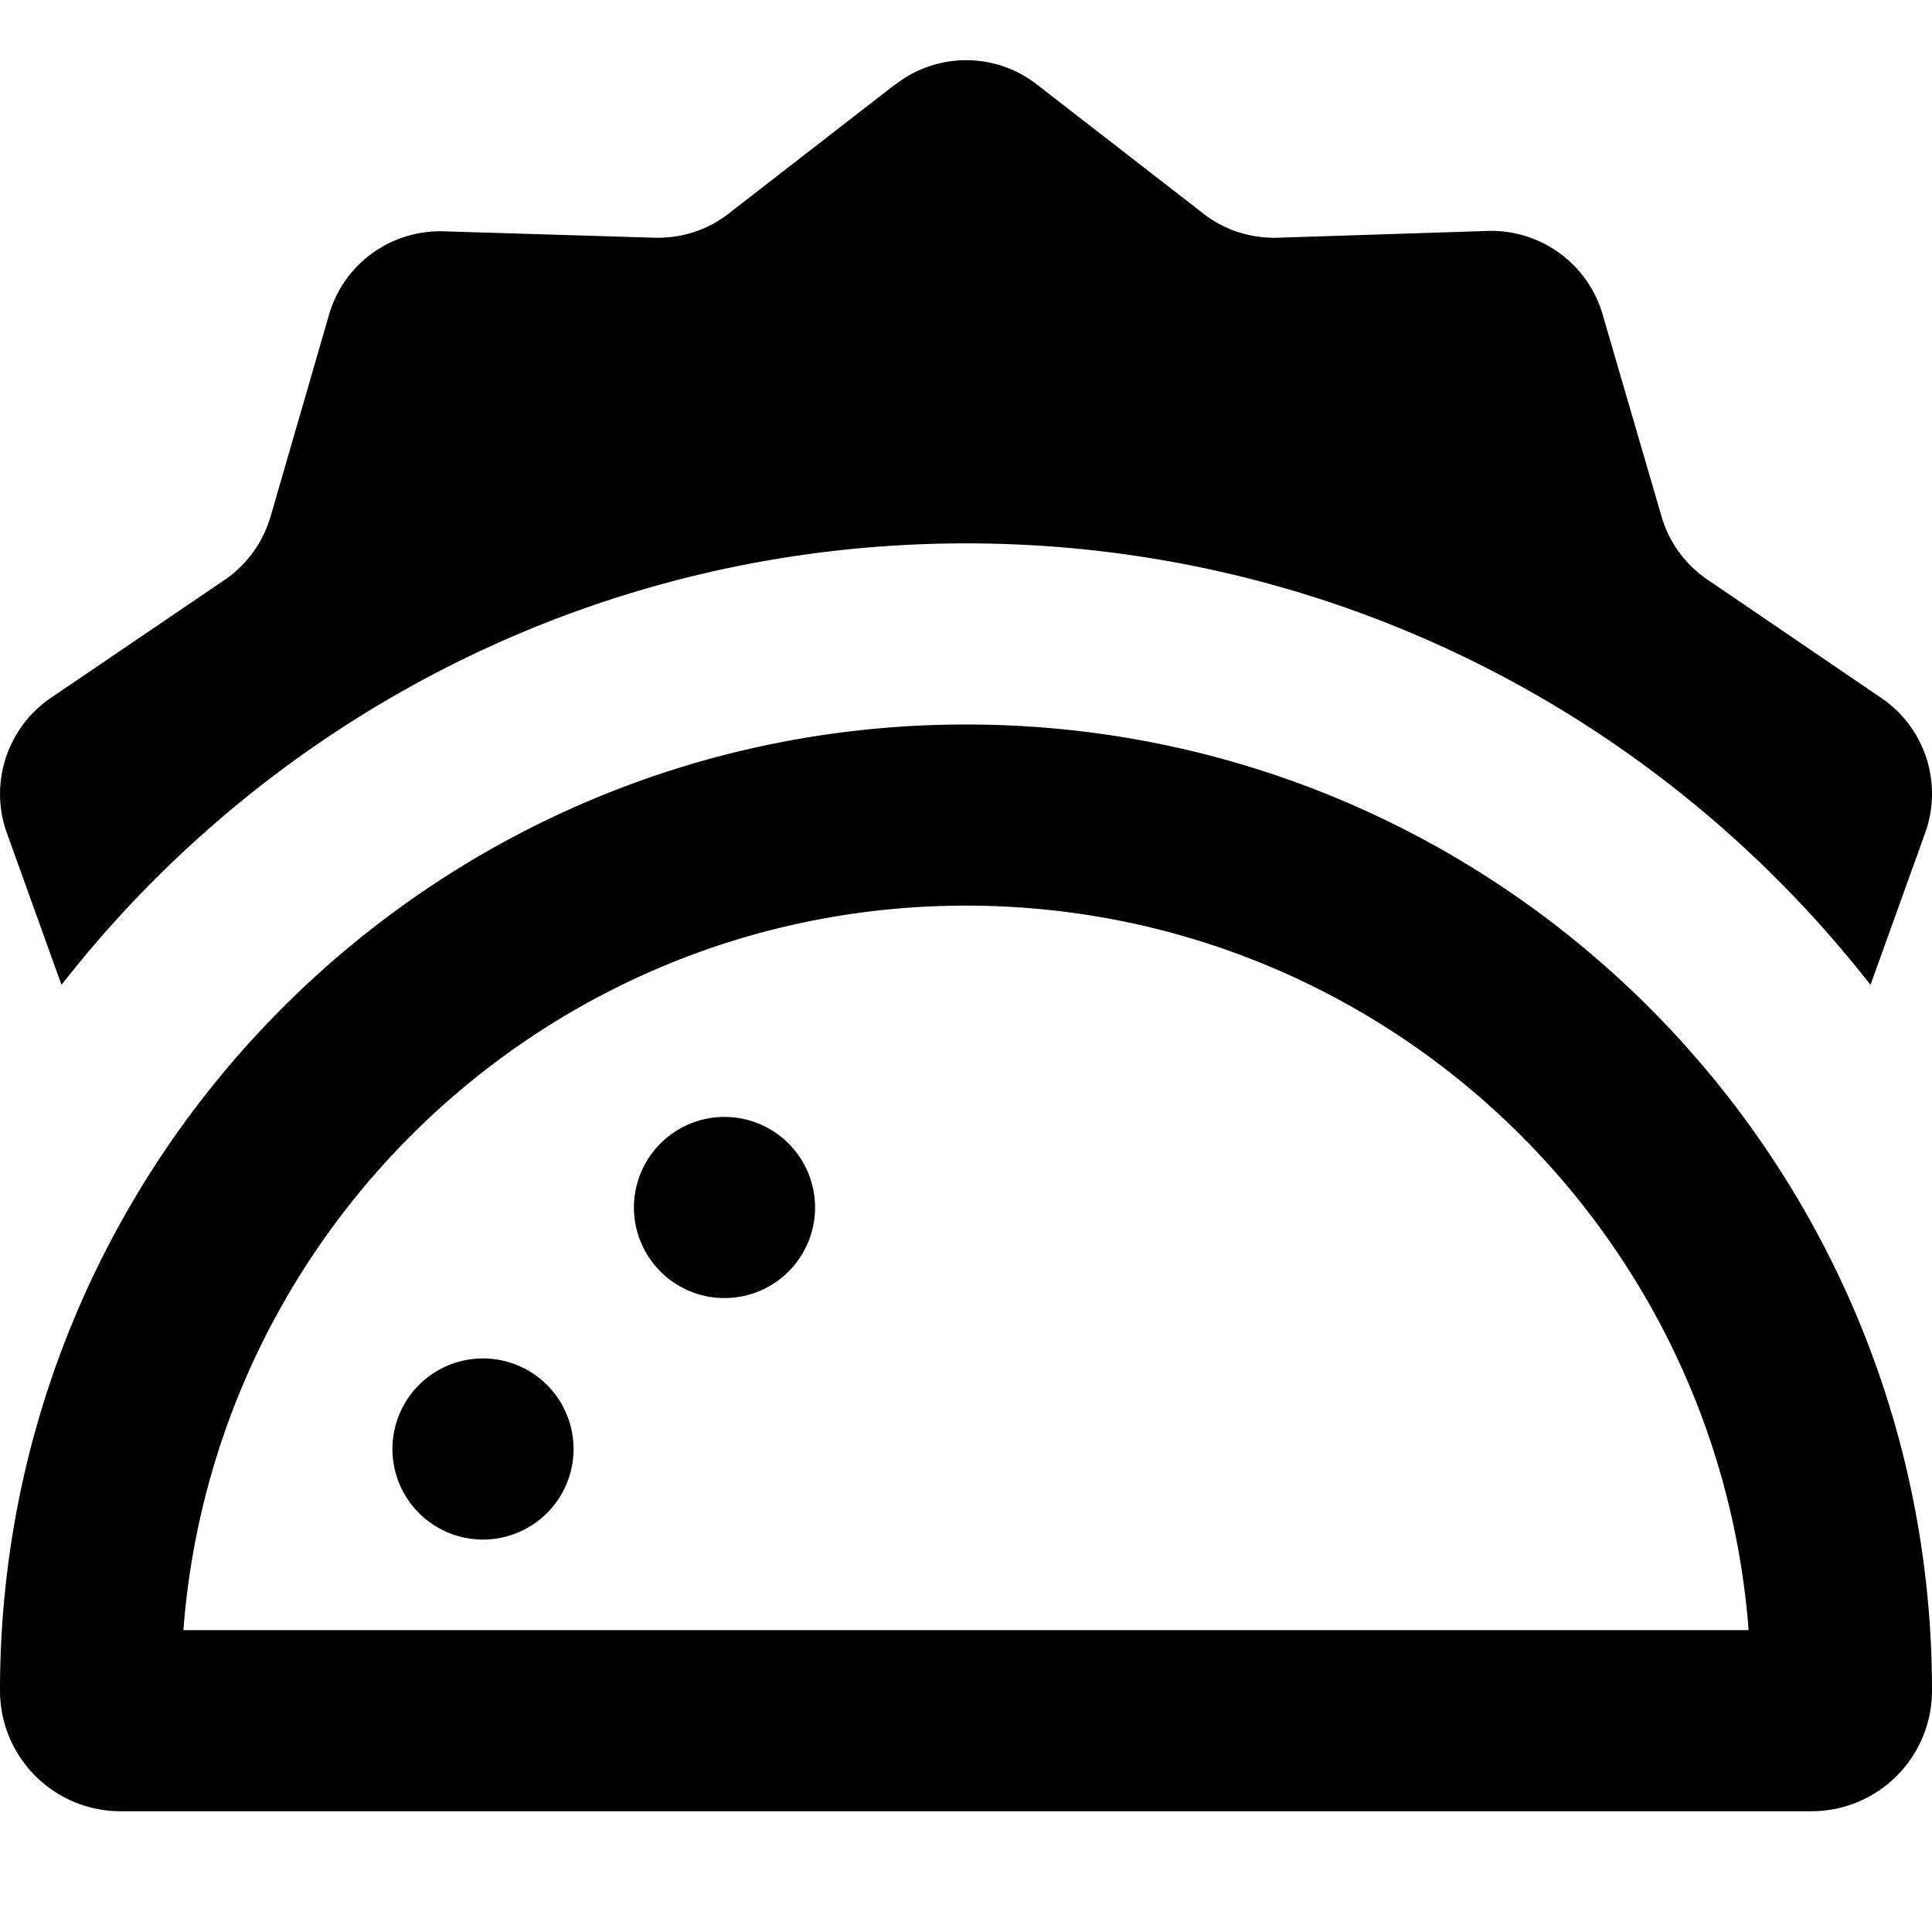
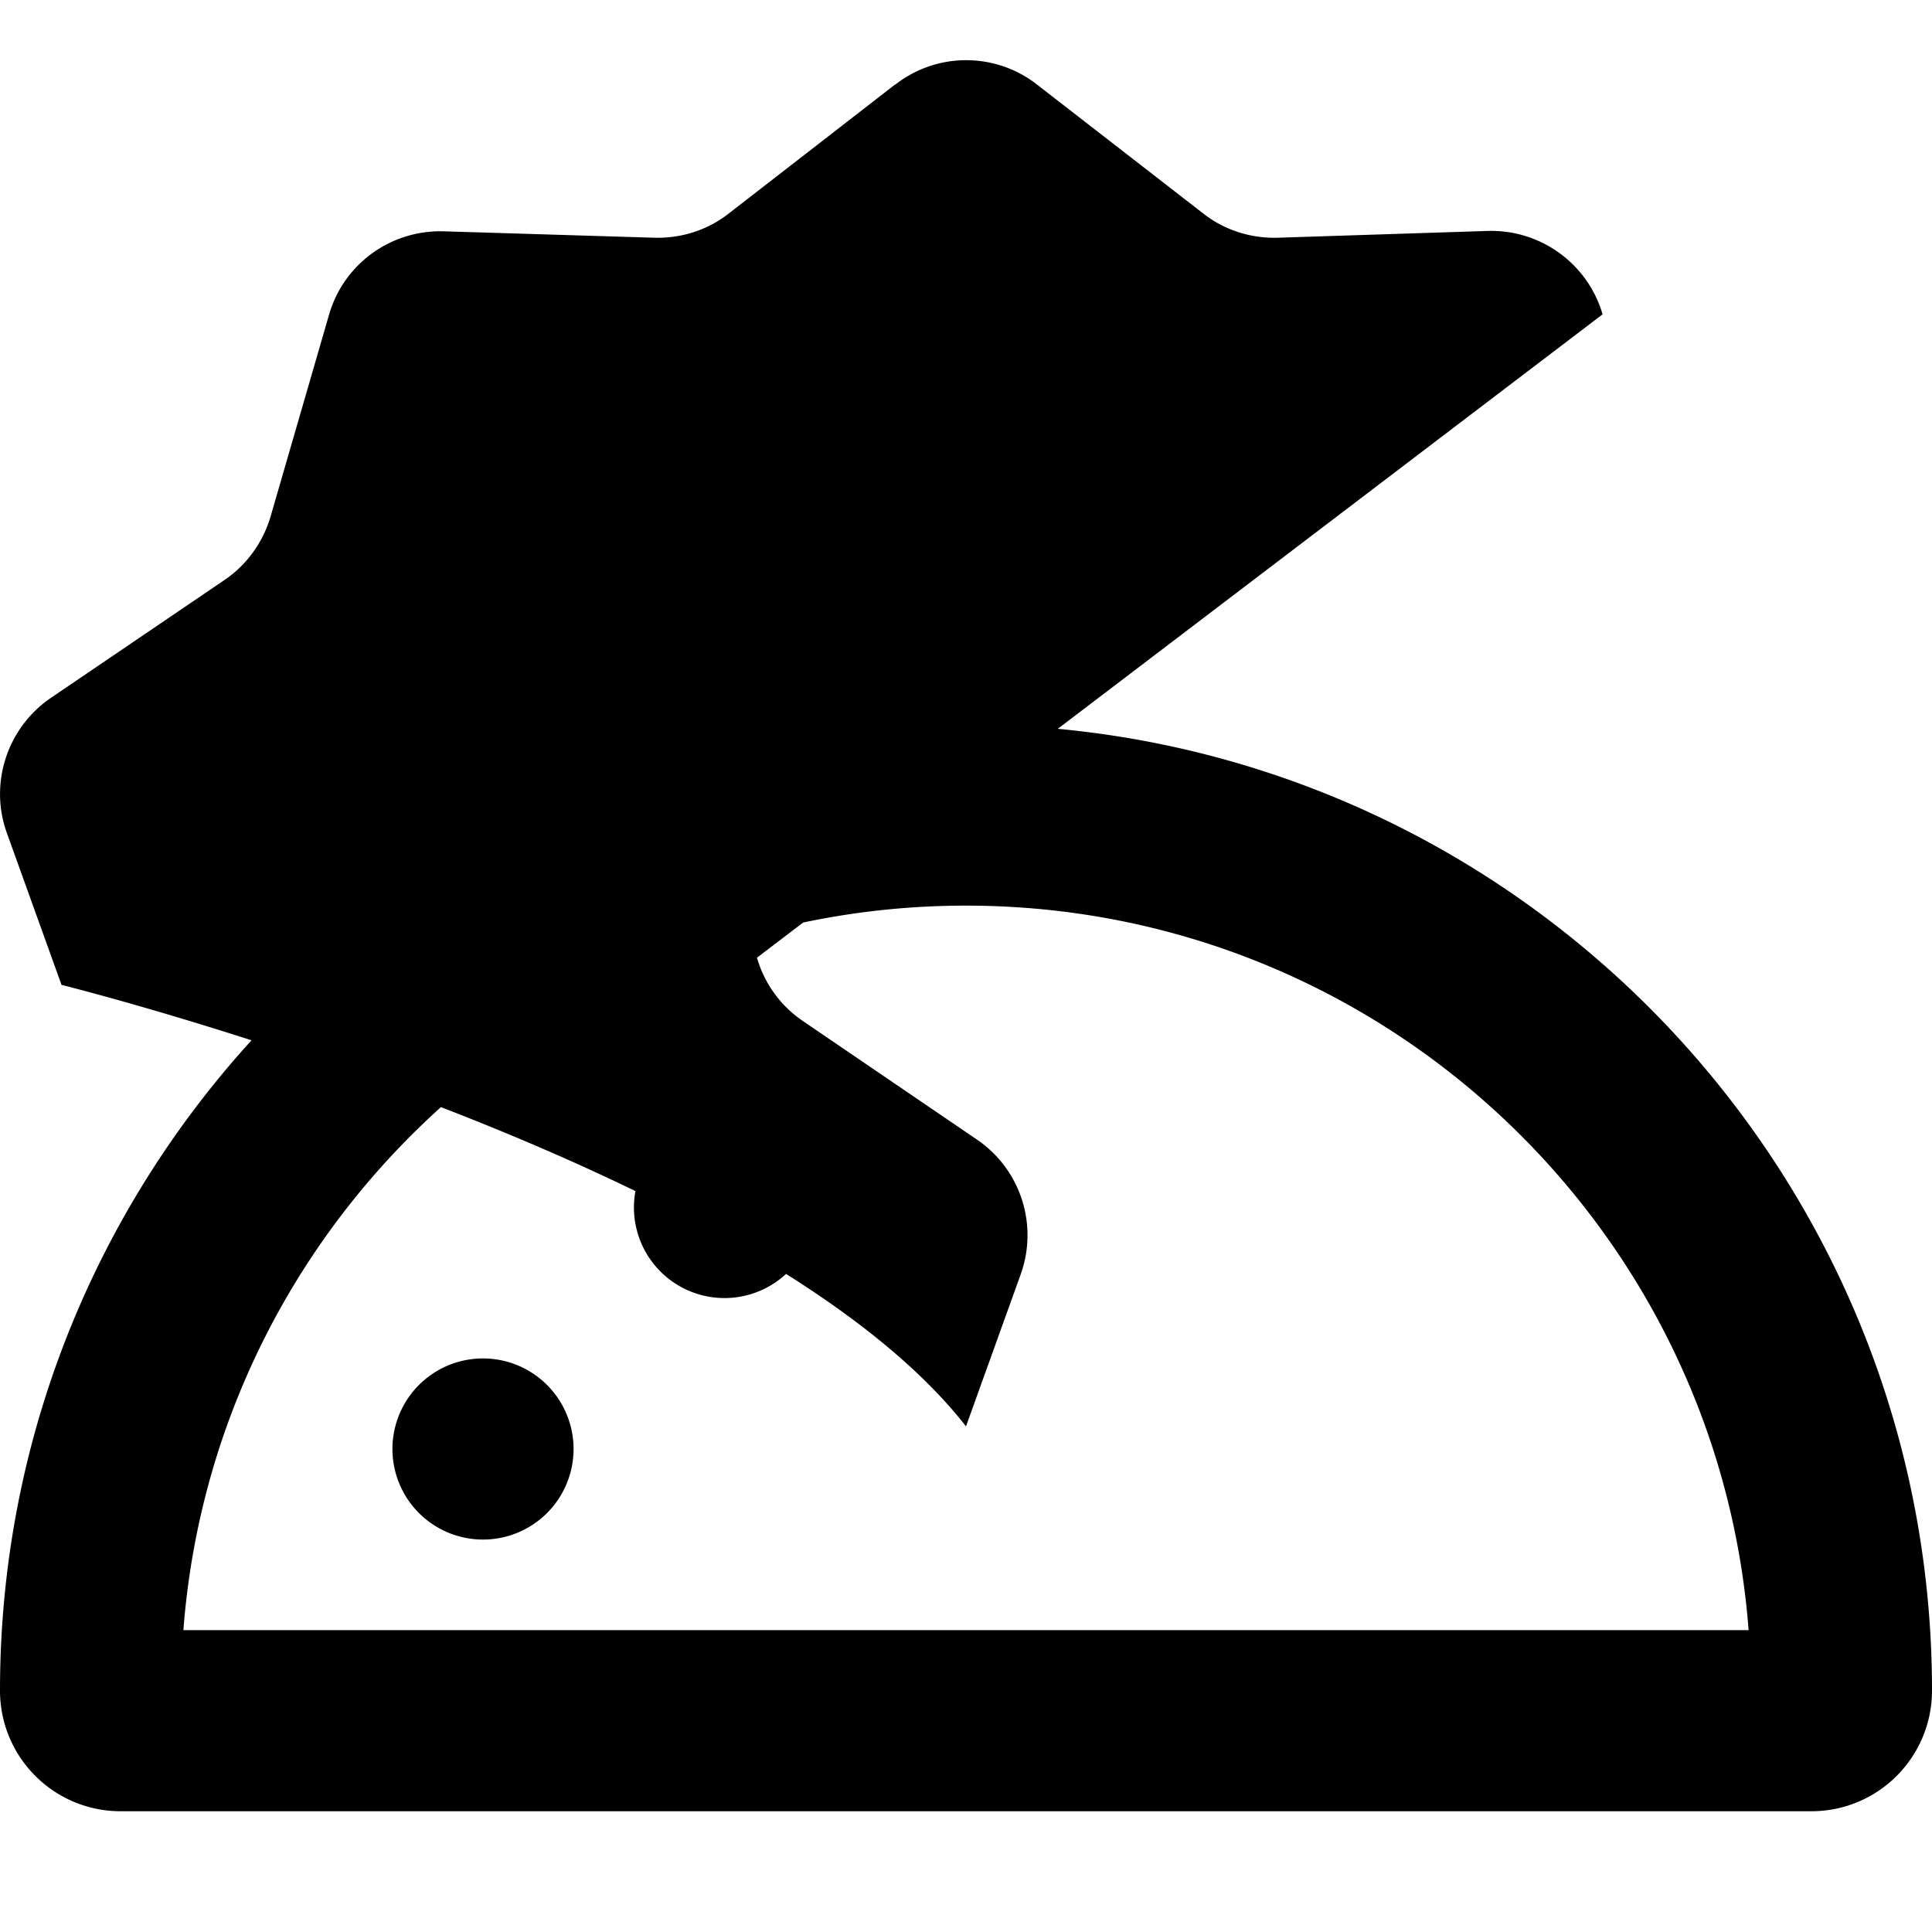
<svg xmlns="http://www.w3.org/2000/svg" viewBox="0 0 512 512">
-   <path fill="currentColor" d="M237.2 22.4L193.1 56.6c-5.6 4.4-12.6 6.6-19.7 6.4l-55.8-1.7c-14-.4-26.5 8.6-30.4 22.1L71.7 136.9c-2 6.8-6.3 12.8-12.2 16.8L13.4 185C1.9 192.9-2.9 207.6 1.8 220.7L16.3 261C71.9 189.8 158.6 144 256 144s184.1 45.8 239.7 117l14.5-40.3c4.7-13.1 0-27.8-11.6-35.7l-46.1-31.4c-5.9-4-10.2-9.9-12.2-16.8L424.7 83.3c-3.9-13.4-16.4-22.5-30.4-22.1L338.6 63c-7.1 .2-14.1-2-19.7-6.4L274.8 22.4c-11-8.6-26.5-8.6-37.5 0zM256 240c109.5 0 199.2 84.6 207.4 192L48.6 432C56.8 324.6 146.5 240 256 240zM32 480l448 0c17.7 0 32-14.3 32-32 0-141.4-114.6-256-256-256S0 306.6 0 448c0 17.7 14.3 32 32 32zm96-72a24 24 0 1 0 0-48 24 24 0 1 0 0 48zm88-88a24 24 0 1 0 -48 0 24 24 0 1 0 48 0z" />
+   <path fill="currentColor" d="M237.2 22.4L193.1 56.6c-5.6 4.4-12.6 6.6-19.7 6.4l-55.8-1.7c-14-.4-26.5 8.6-30.4 22.1L71.7 136.9c-2 6.8-6.3 12.8-12.2 16.8L13.4 185C1.9 192.9-2.9 207.6 1.8 220.7L16.3 261s184.1 45.8 239.7 117l14.5-40.3c4.7-13.1 0-27.8-11.6-35.7l-46.1-31.4c-5.9-4-10.2-9.9-12.2-16.8L424.7 83.3c-3.9-13.4-16.4-22.5-30.4-22.1L338.6 63c-7.1 .2-14.1-2-19.7-6.4L274.8 22.4c-11-8.6-26.5-8.6-37.5 0zM256 240c109.5 0 199.2 84.6 207.4 192L48.6 432C56.8 324.6 146.5 240 256 240zM32 480l448 0c17.7 0 32-14.3 32-32 0-141.4-114.6-256-256-256S0 306.6 0 448c0 17.7 14.3 32 32 32zm96-72a24 24 0 1 0 0-48 24 24 0 1 0 0 48zm88-88a24 24 0 1 0 -48 0 24 24 0 1 0 48 0z" />
</svg>